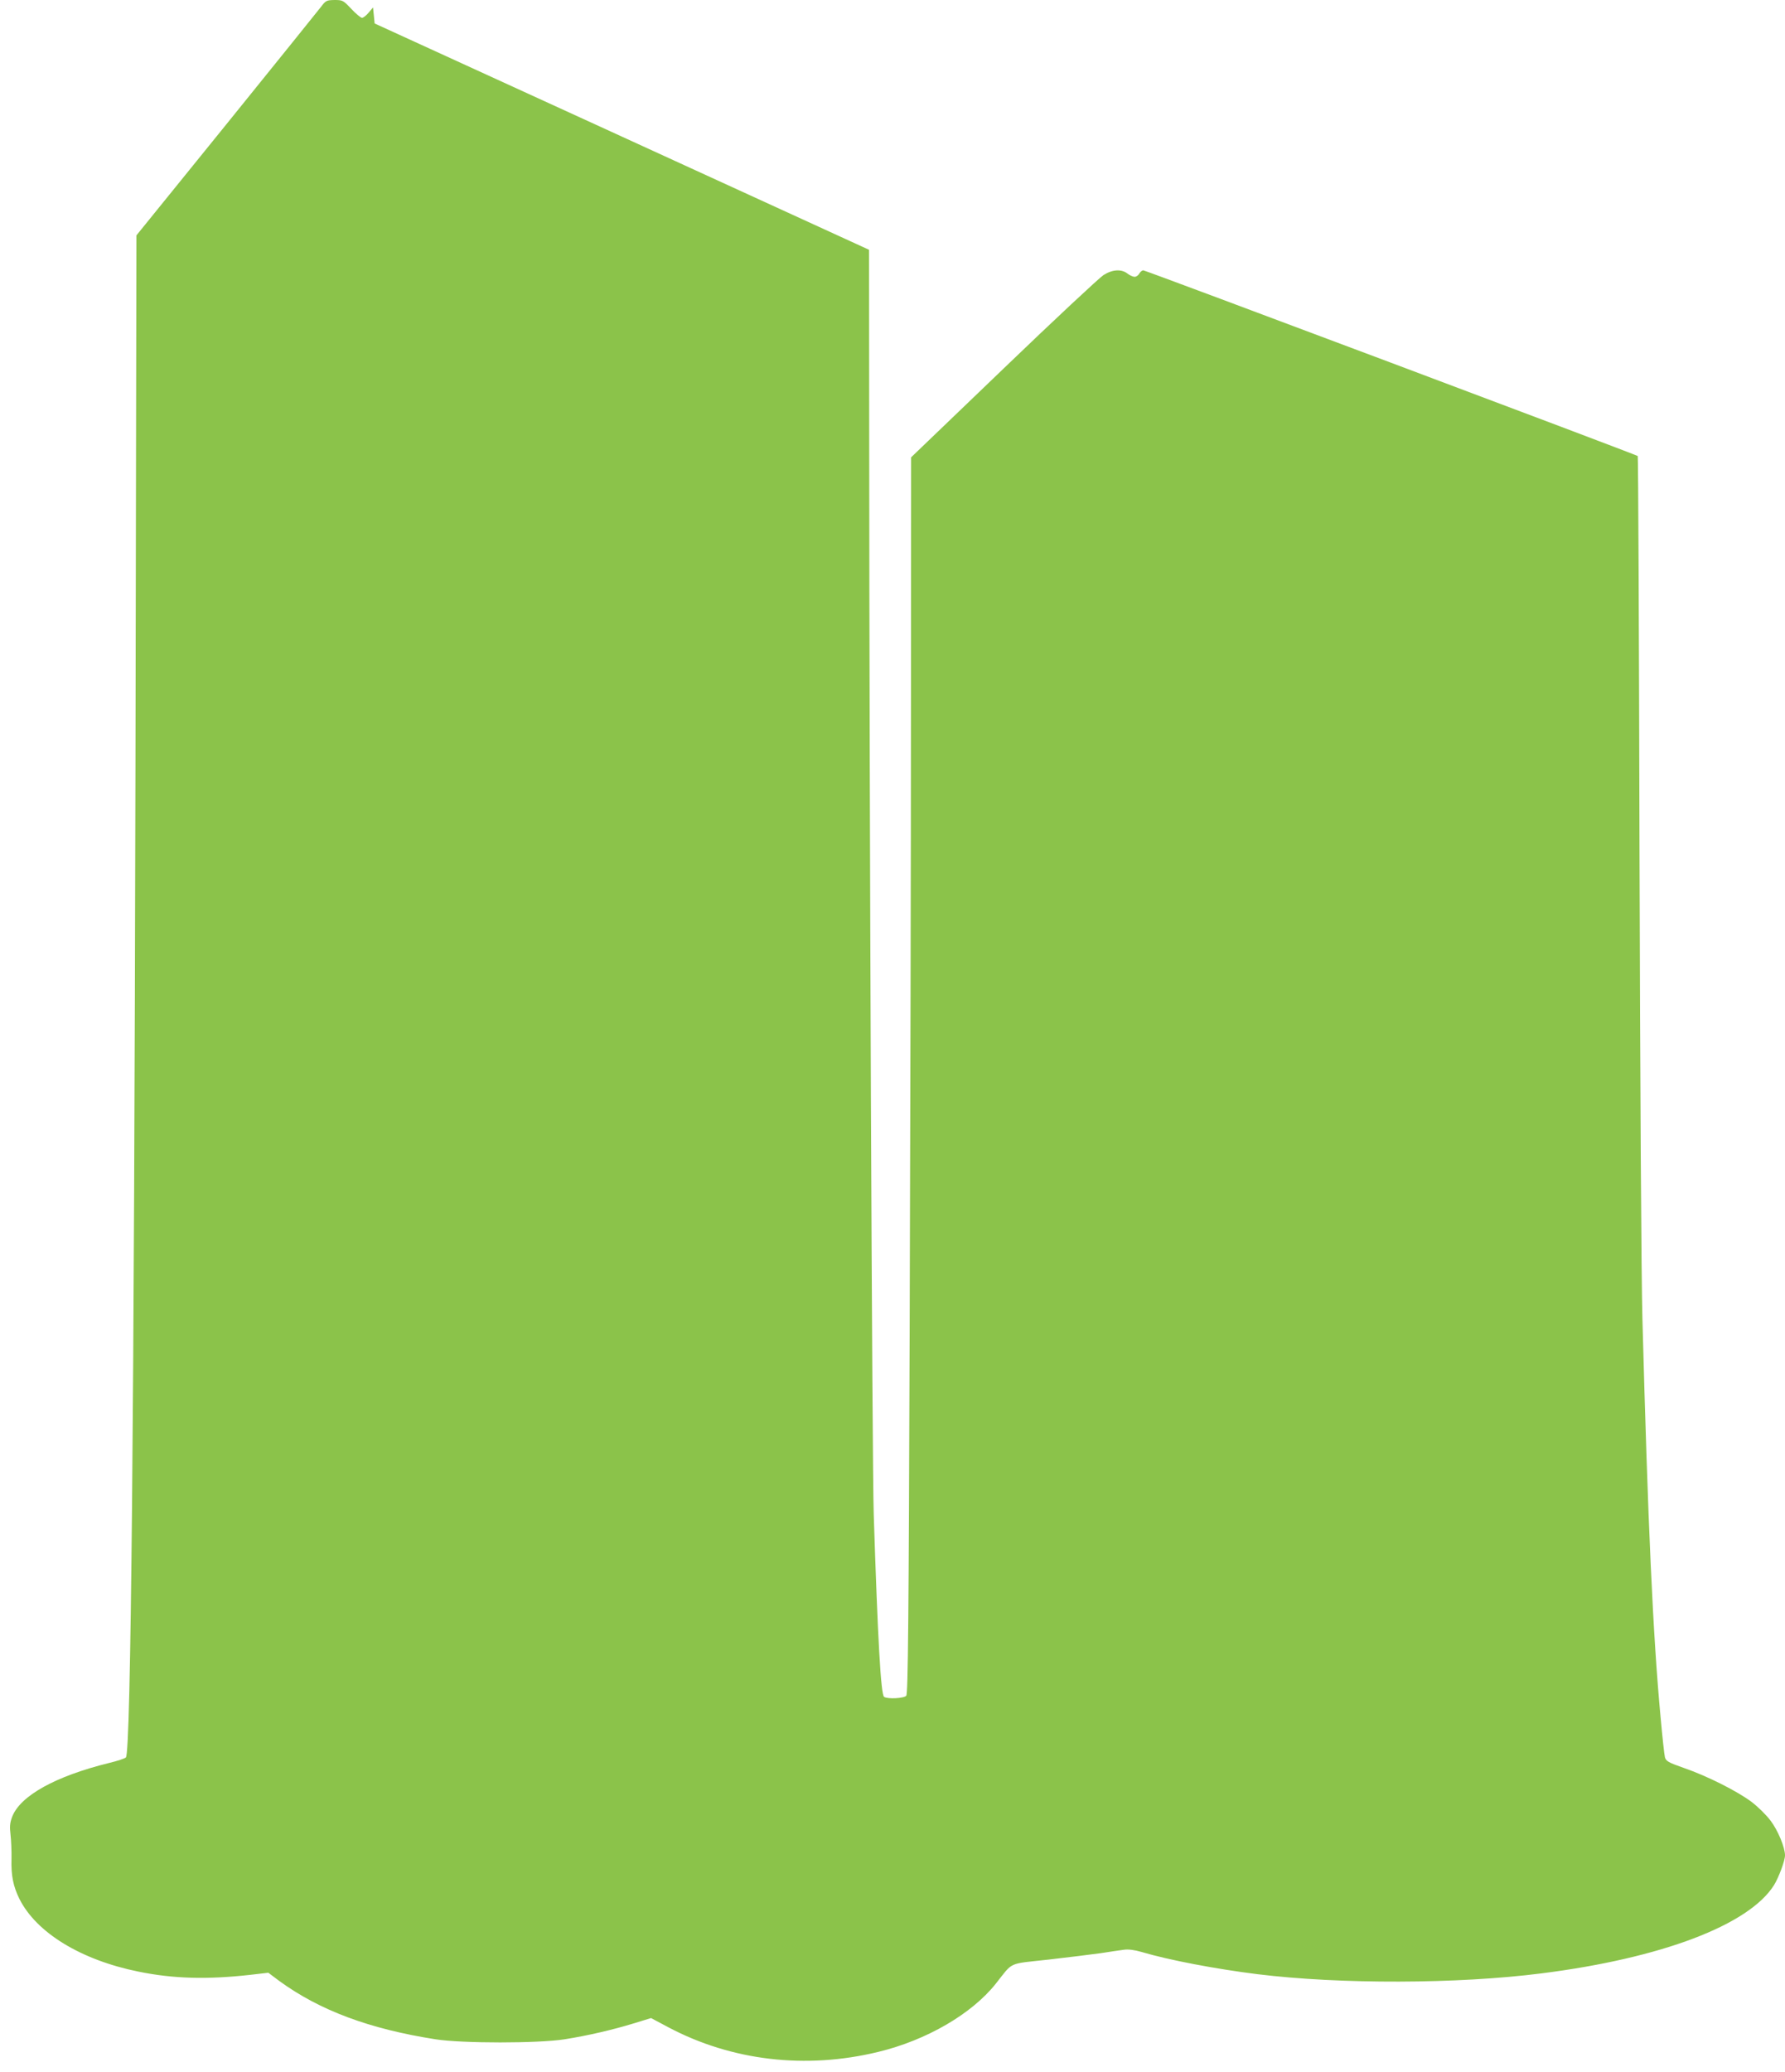
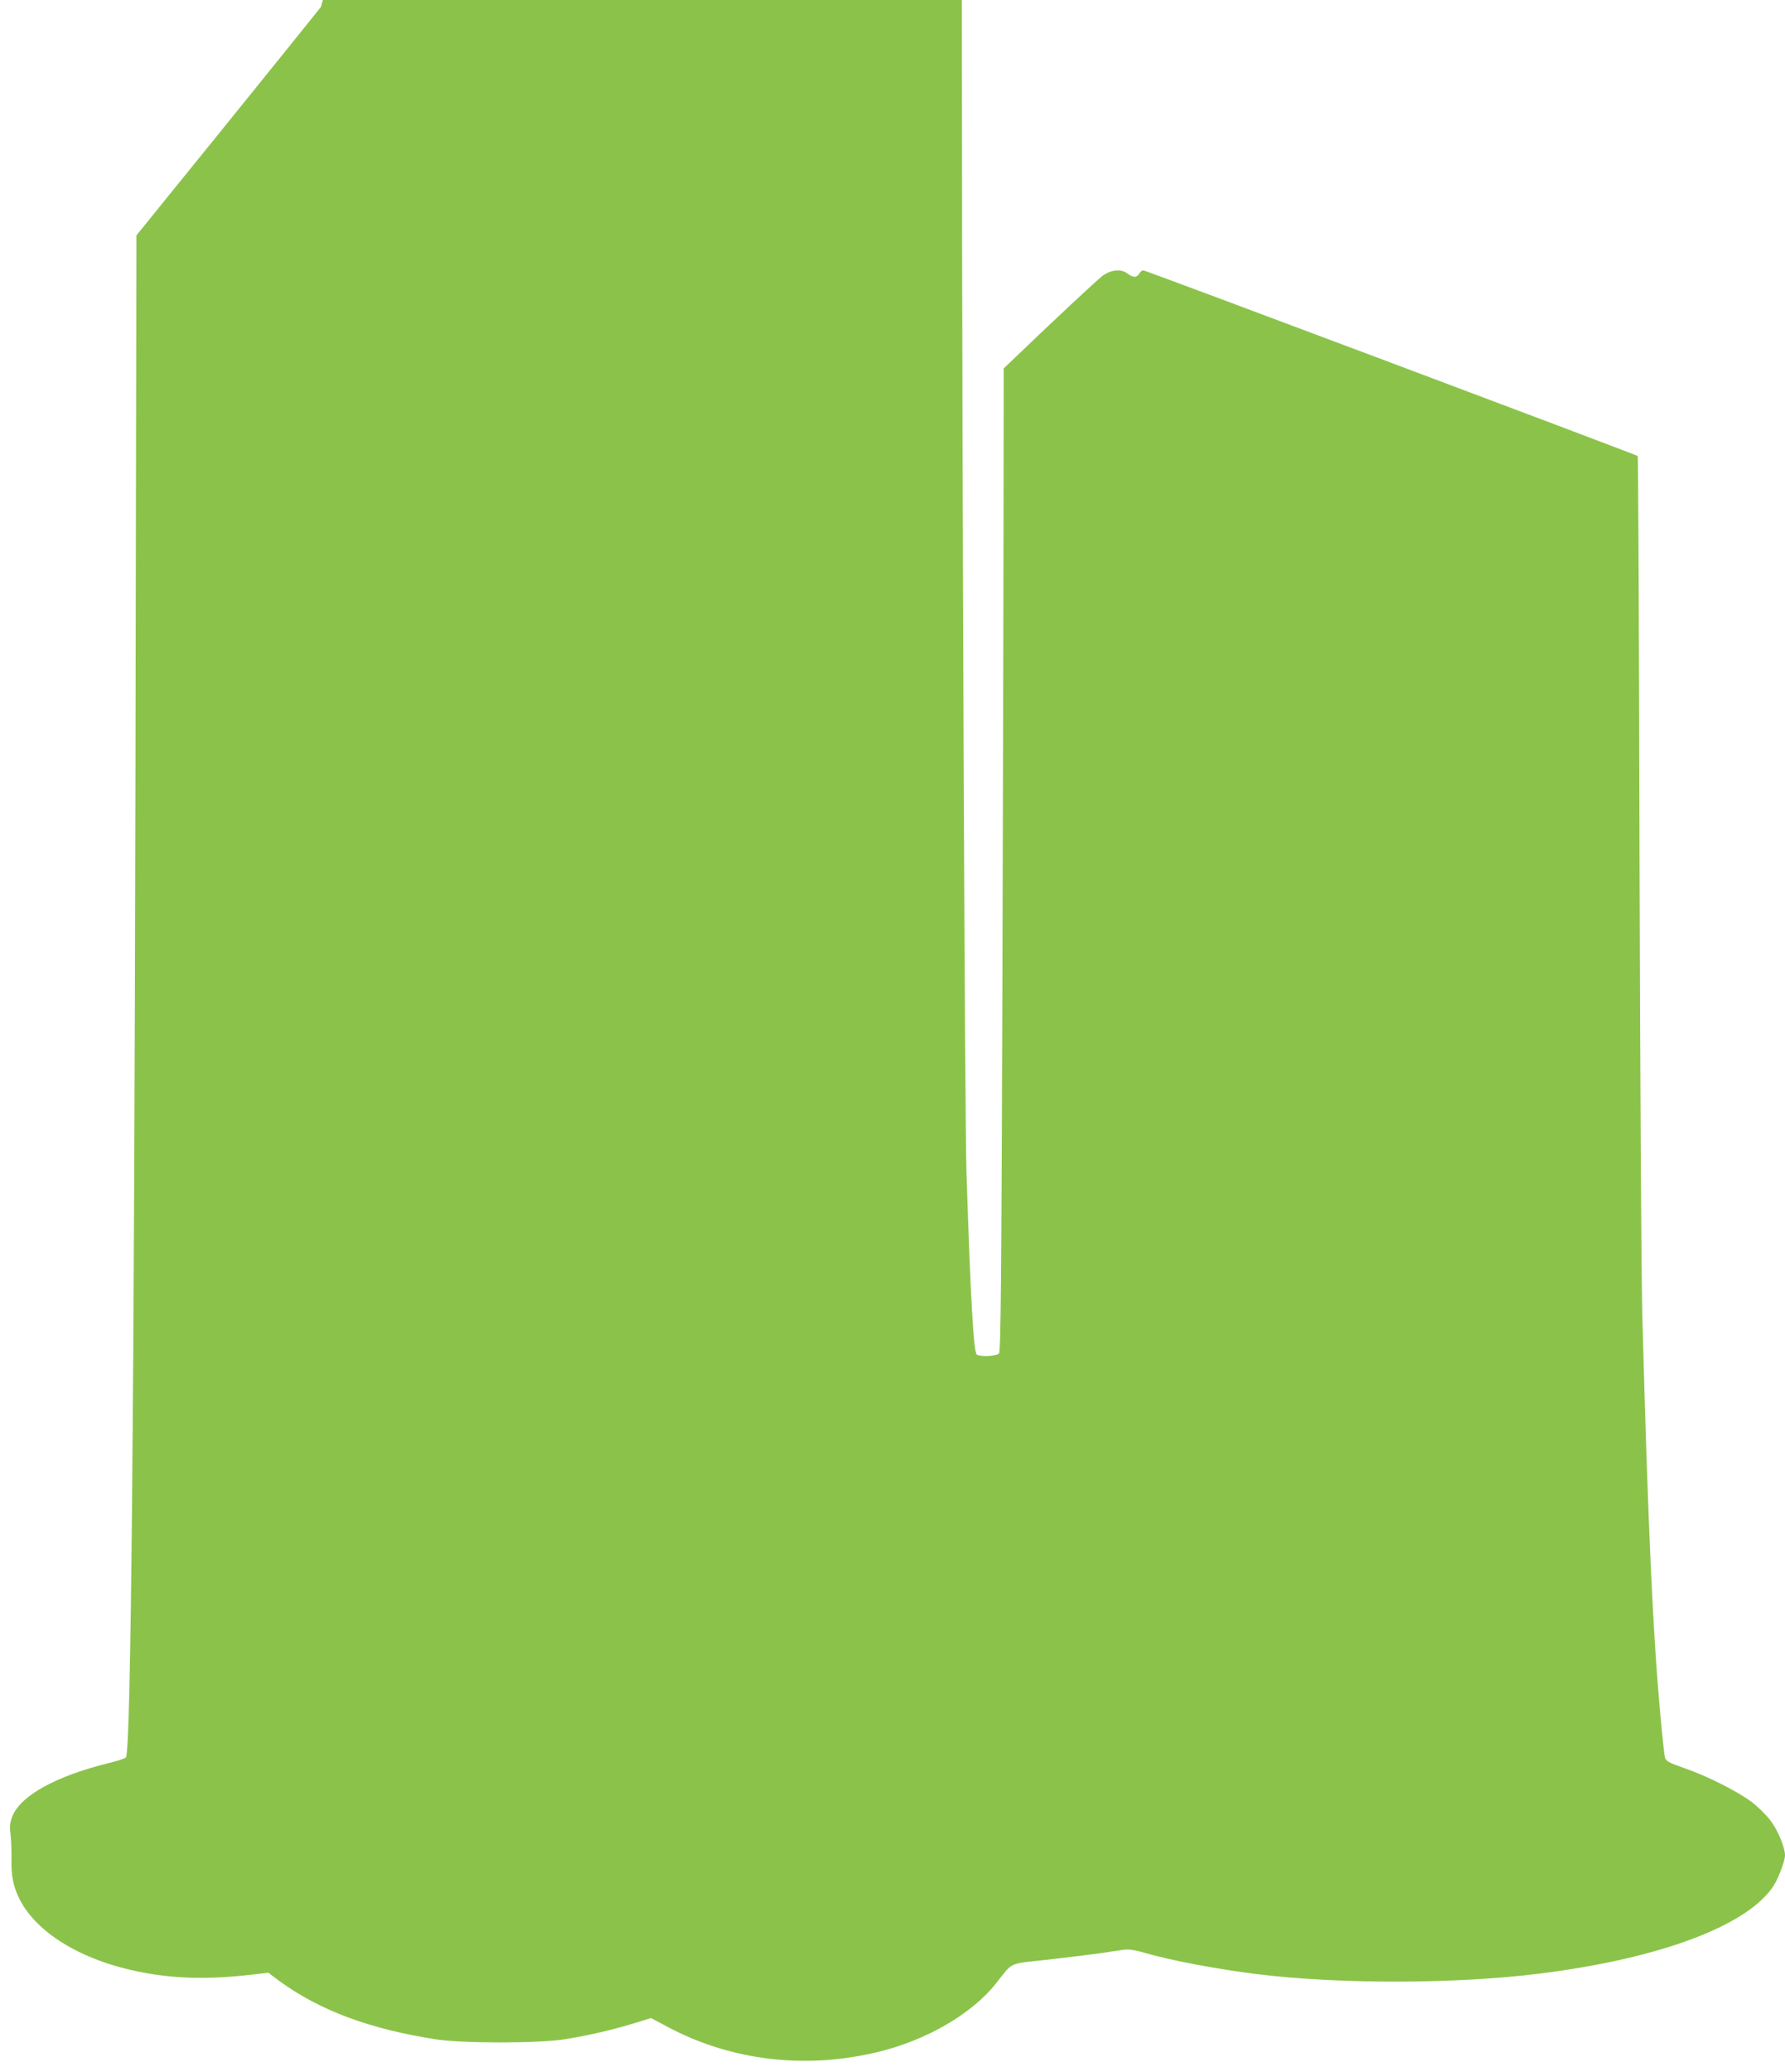
<svg xmlns="http://www.w3.org/2000/svg" version="1.0" width="1103pt" height="1280pt" viewBox="0 0 1103 1280" preserveAspectRatio="xMidYMid meet">
  <g transform="translate(0,1280) scale(0.1,-0.1)" fill="#8bc34a" stroke="none">
-     <path d="M1983 12757 c-18 -23 -281 -350 -586 -727 l-554 -684 -6 -3296 c-8 -3970 -28 -6076 -59 -6106 -7 -7 -53 -22 -103 -34 -333 -82 -550 -203 -600 -333 -14 -38 -16 -60 -10 -110 4 -34 7 -102 6 -150 -3 -103 11 -170 49 -247 105 -209 380 -377 735 -449 215 -44 423 -50 691 -20 l112 13 68 -51 c250 -182 556 -296 964 -360 165 -26 636 -26 800 0 144 23 295 58 429 99 l104 32 107 -57 c391 -207 849 -261 1297 -152 298 72 577 234 726 421 110 139 72 121 325 149 122 14 268 32 325 40 56 9 120 18 142 21 27 4 65 -1 110 -14 168 -50 458 -105 715 -137 512 -63 1237 -61 1755 5 743 94 1282 299 1437 545 29 47 68 151 68 184 0 49 -44 155 -89 214 -25 34 -78 86 -116 115 -87 66 -275 161 -420 211 -97 34 -110 42 -117 66 -4 15 -16 127 -27 249 -47 504 -78 1189 -112 2456 -7 249 -14 1439 -18 2877 -3 1348 -8 2453 -11 2456 -10 9 -3041 1147 -3055 1147 -8 0 -19 -9 -25 -20 -6 -11 -19 -20 -29 -20 -10 0 -30 9 -44 20 -37 29 -93 26 -148 -9 -25 -16 -303 -275 -617 -577 l-572 -549 -1 -1565 c0 -861 -4 -2578 -8 -3817 -6 -1812 -10 -2255 -21 -2268 -13 -16 -114 -22 -137 -7 -20 13 -39 353 -64 1127 -10 314 -27 4322 -28 6636 l-1 1176 -1527 699 -1528 699 -5 50 -5 49 -27 -32 c-15 -18 -33 -32 -41 -32 -8 0 -38 25 -66 55 -50 53 -54 55 -104 55 -49 -1 -54 -3 -84 -43z" />
+     <path d="M1983 12757 c-18 -23 -281 -350 -586 -727 l-554 -684 -6 -3296 c-8 -3970 -28 -6076 -59 -6106 -7 -7 -53 -22 -103 -34 -333 -82 -550 -203 -600 -333 -14 -38 -16 -60 -10 -110 4 -34 7 -102 6 -150 -3 -103 11 -170 49 -247 105 -209 380 -377 735 -449 215 -44 423 -50 691 -20 l112 13 68 -51 c250 -182 556 -296 964 -360 165 -26 636 -26 800 0 144 23 295 58 429 99 l104 32 107 -57 c391 -207 849 -261 1297 -152 298 72 577 234 726 421 110 139 72 121 325 149 122 14 268 32 325 40 56 9 120 18 142 21 27 4 65 -1 110 -14 168 -50 458 -105 715 -137 512 -63 1237 -61 1755 5 743 94 1282 299 1437 545 29 47 68 151 68 184 0 49 -44 155 -89 214 -25 34 -78 86 -116 115 -87 66 -275 161 -420 211 -97 34 -110 42 -117 66 -4 15 -16 127 -27 249 -47 504 -78 1189 -112 2456 -7 249 -14 1439 -18 2877 -3 1348 -8 2453 -11 2456 -10 9 -3041 1147 -3055 1147 -8 0 -19 -9 -25 -20 -6 -11 -19 -20 -29 -20 -10 0 -30 9 -44 20 -37 29 -93 26 -148 -9 -25 -16 -303 -275 -617 -577 c0 -861 -4 -2578 -8 -3817 -6 -1812 -10 -2255 -21 -2268 -13 -16 -114 -22 -137 -7 -20 13 -39 353 -64 1127 -10 314 -27 4322 -28 6636 l-1 1176 -1527 699 -1528 699 -5 50 -5 49 -27 -32 c-15 -18 -33 -32 -41 -32 -8 0 -38 25 -66 55 -50 53 -54 55 -104 55 -49 -1 -54 -3 -84 -43z" />
  </g>
</svg>